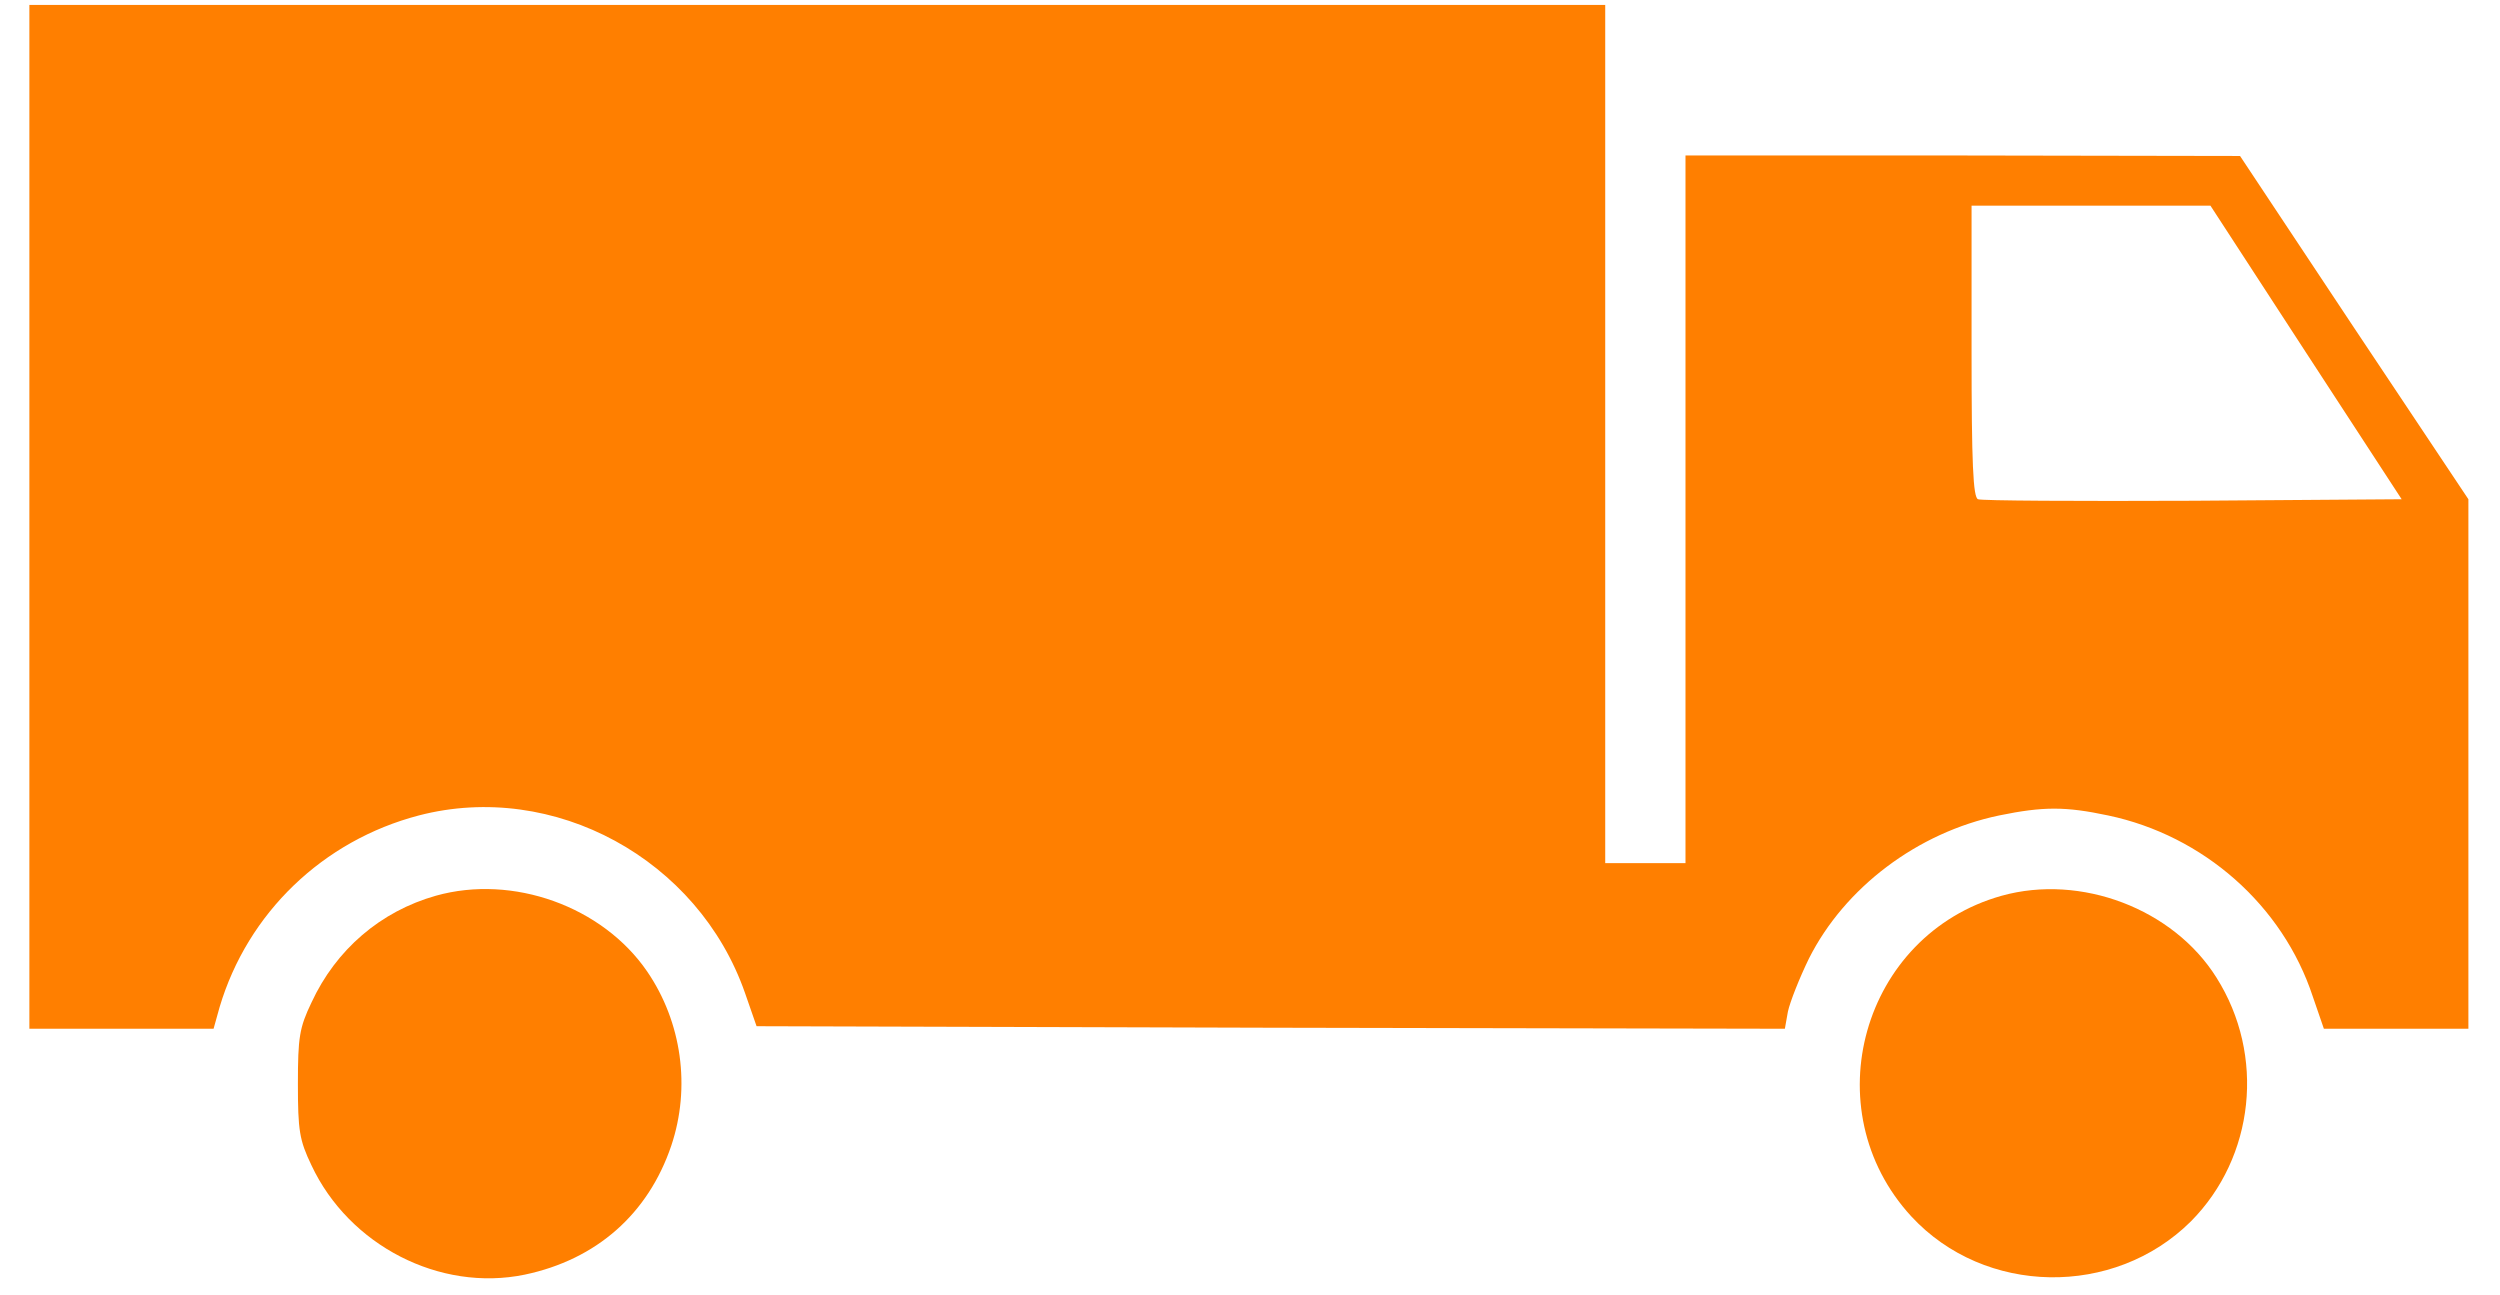
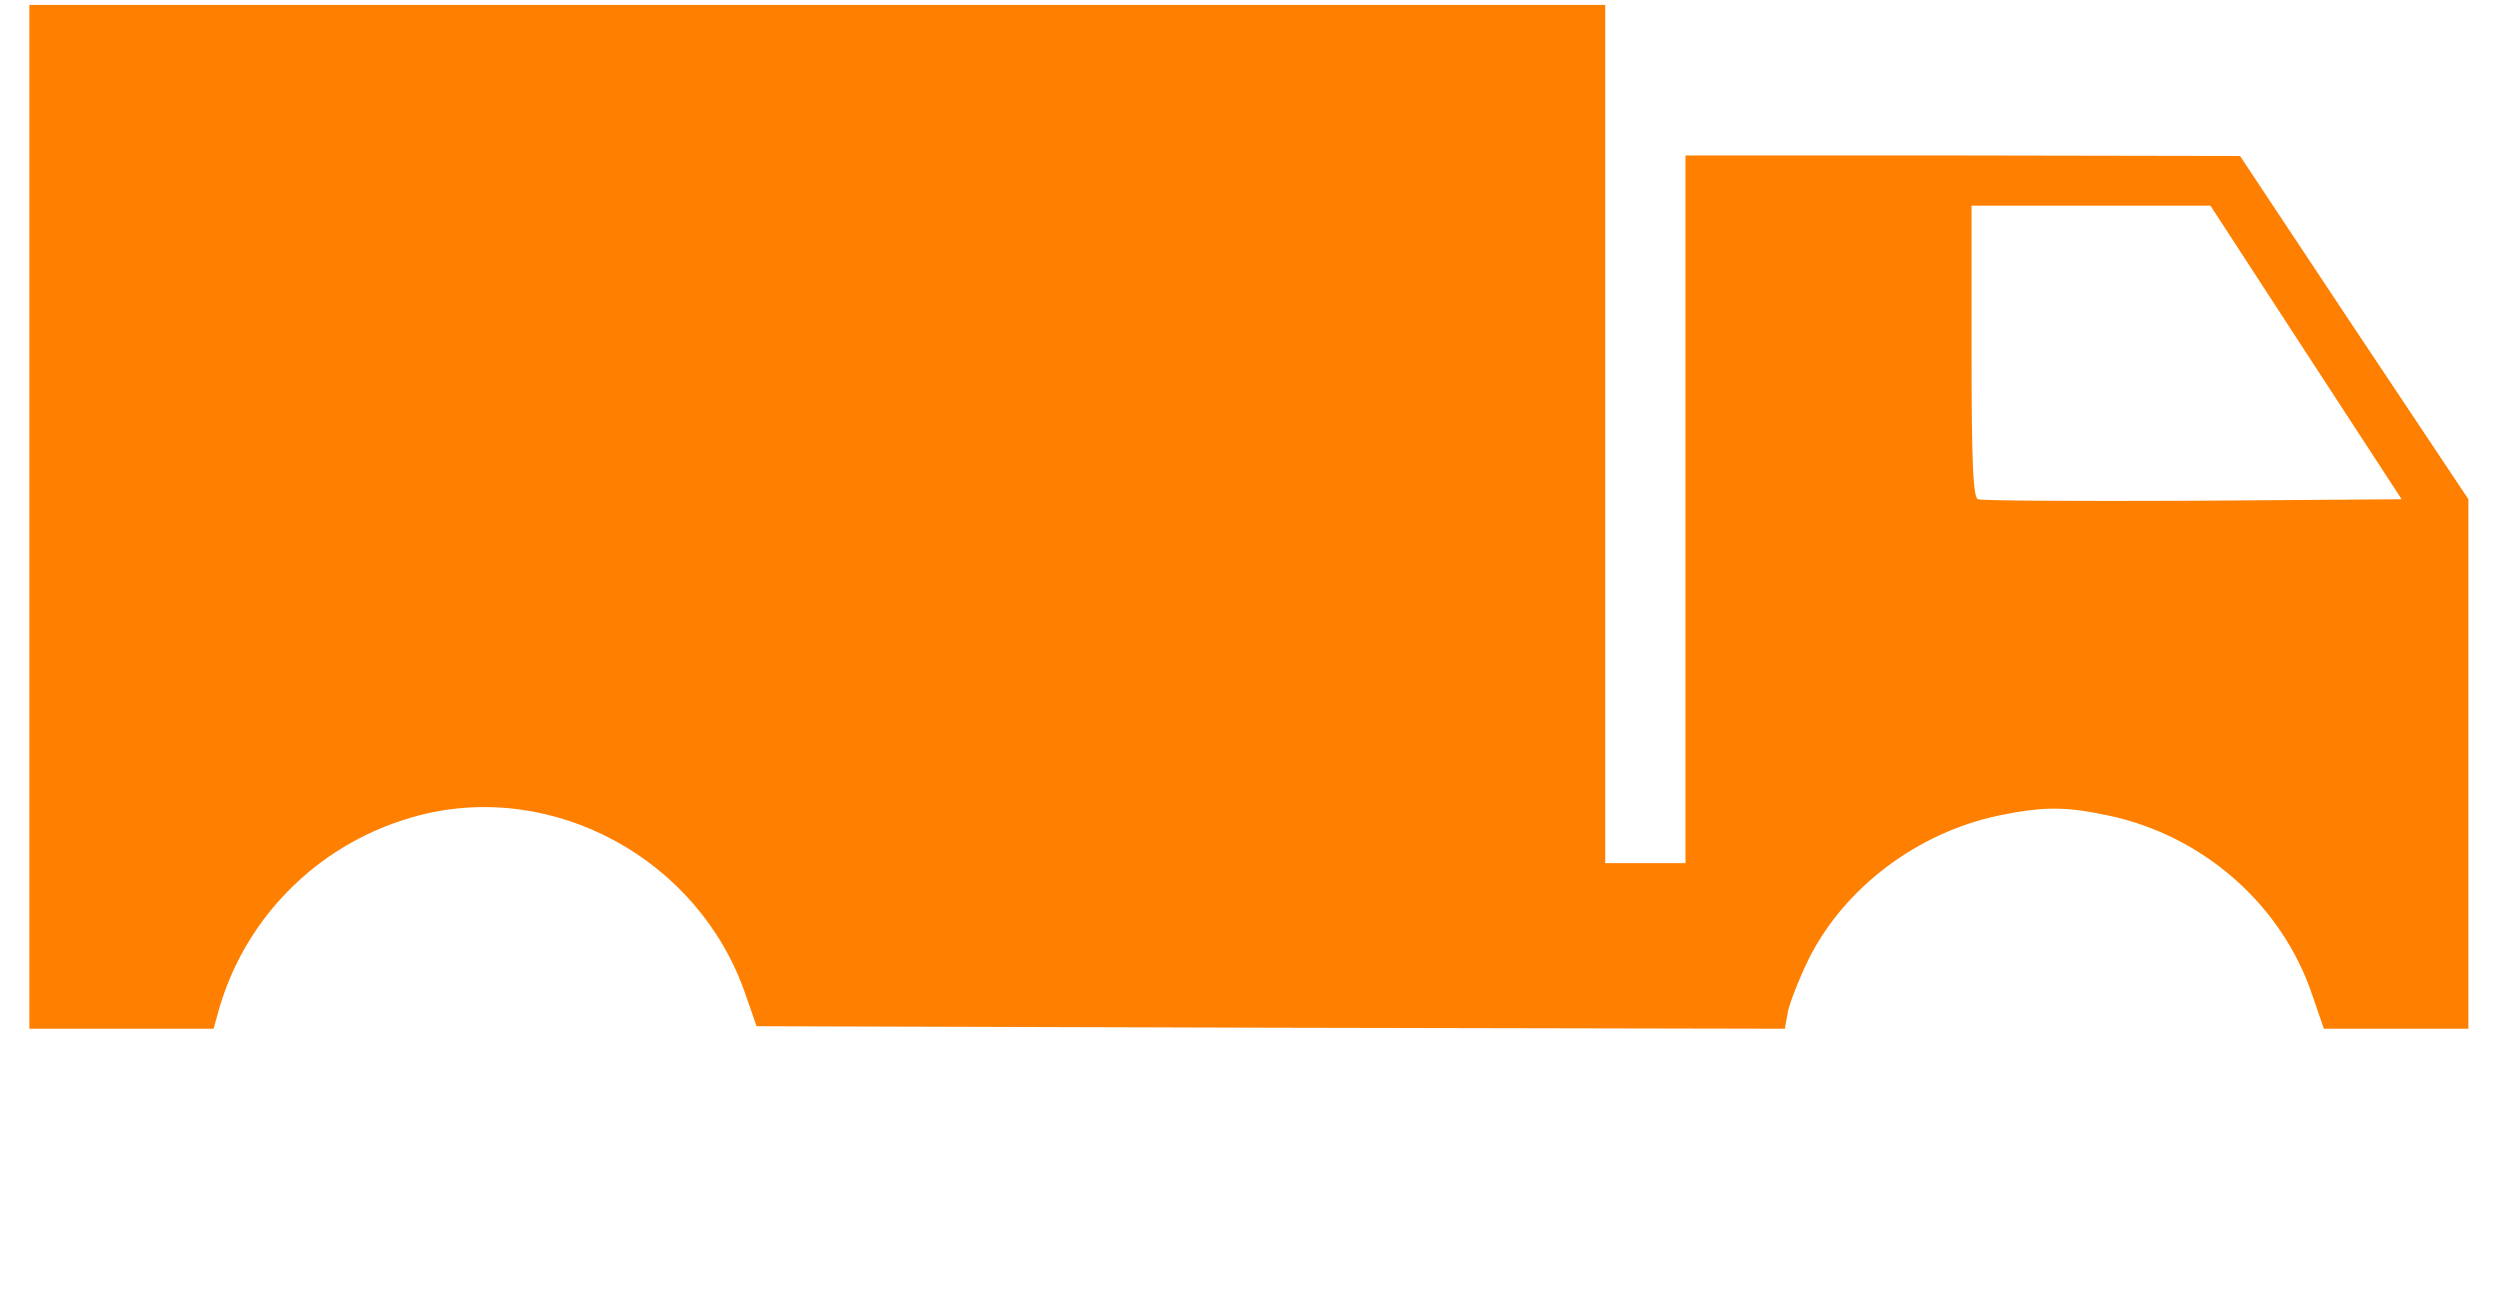
<svg xmlns="http://www.w3.org/2000/svg" width="56" height="29" viewBox="0 0 56 29" fill="none">
-   <path d="M0.658 11.577V23.044H2.715H4.784L4.919 22.56C5.548 20.447 7.235 18.828 9.382 18.266C12.406 17.479 15.643 19.244 16.689 22.245L16.947 22.987L28.459 23.021L39.981 23.044L40.049 22.661C40.094 22.448 40.307 21.908 40.521 21.47C41.319 19.884 42.949 18.648 44.782 18.266C45.771 18.063 46.265 18.063 47.221 18.266C49.357 18.715 51.133 20.278 51.807 22.324L52.055 23.044H53.674H55.292V17.119V11.183L52.729 7.339L50.177 3.494L43.972 3.483H37.755V11.408V19.334H36.856H35.957V9.722V0.11H18.308H0.658V11.577ZM51.65 7.89L53.797 11.183L49.121 11.217C46.546 11.228 44.377 11.217 44.309 11.183C44.197 11.15 44.163 10.374 44.163 7.867V4.607H46.839H49.514L51.65 7.89Z" fill="#FF7F00" />
-   <path d="M9.764 20.064C8.528 20.413 7.527 21.267 6.976 22.459C6.707 23.021 6.673 23.234 6.673 24.28C6.673 25.325 6.707 25.539 6.976 26.101C7.819 27.899 9.854 28.945 11.754 28.552C13.362 28.214 14.52 27.191 15.037 25.662C15.475 24.358 15.273 22.897 14.497 21.762C13.496 20.3 11.484 19.581 9.764 20.064Z" fill="#FF7F00" />
-   <path d="M44.837 20.065C41.712 20.942 40.61 24.854 42.814 27.248C44.455 29.024 47.355 29.069 49.075 27.36C50.503 25.922 50.75 23.64 49.648 21.897C48.682 20.357 46.613 19.57 44.837 20.065Z" fill="#FF7F00" />
+   <path d="M0.658 11.577V23.044H2.715H4.784L4.919 22.56C5.548 20.447 7.235 18.828 9.382 18.266C12.406 17.479 15.643 19.244 16.689 22.245L16.947 22.987L28.459 23.021L39.981 23.044L40.049 22.661C40.094 22.448 40.307 21.908 40.521 21.47C41.319 19.884 42.949 18.648 44.782 18.266C45.771 18.063 46.265 18.063 47.221 18.266C49.357 18.715 51.133 20.278 51.807 22.324L52.055 23.044H55.292V17.119V11.183L52.729 7.339L50.177 3.494L43.972 3.483H37.755V11.408V19.334H36.856H35.957V9.722V0.11H18.308H0.658V11.577ZM51.65 7.89L53.797 11.183L49.121 11.217C46.546 11.228 44.377 11.217 44.309 11.183C44.197 11.15 44.163 10.374 44.163 7.867V4.607H46.839H49.514L51.65 7.89Z" fill="#FF7F00" />
</svg>